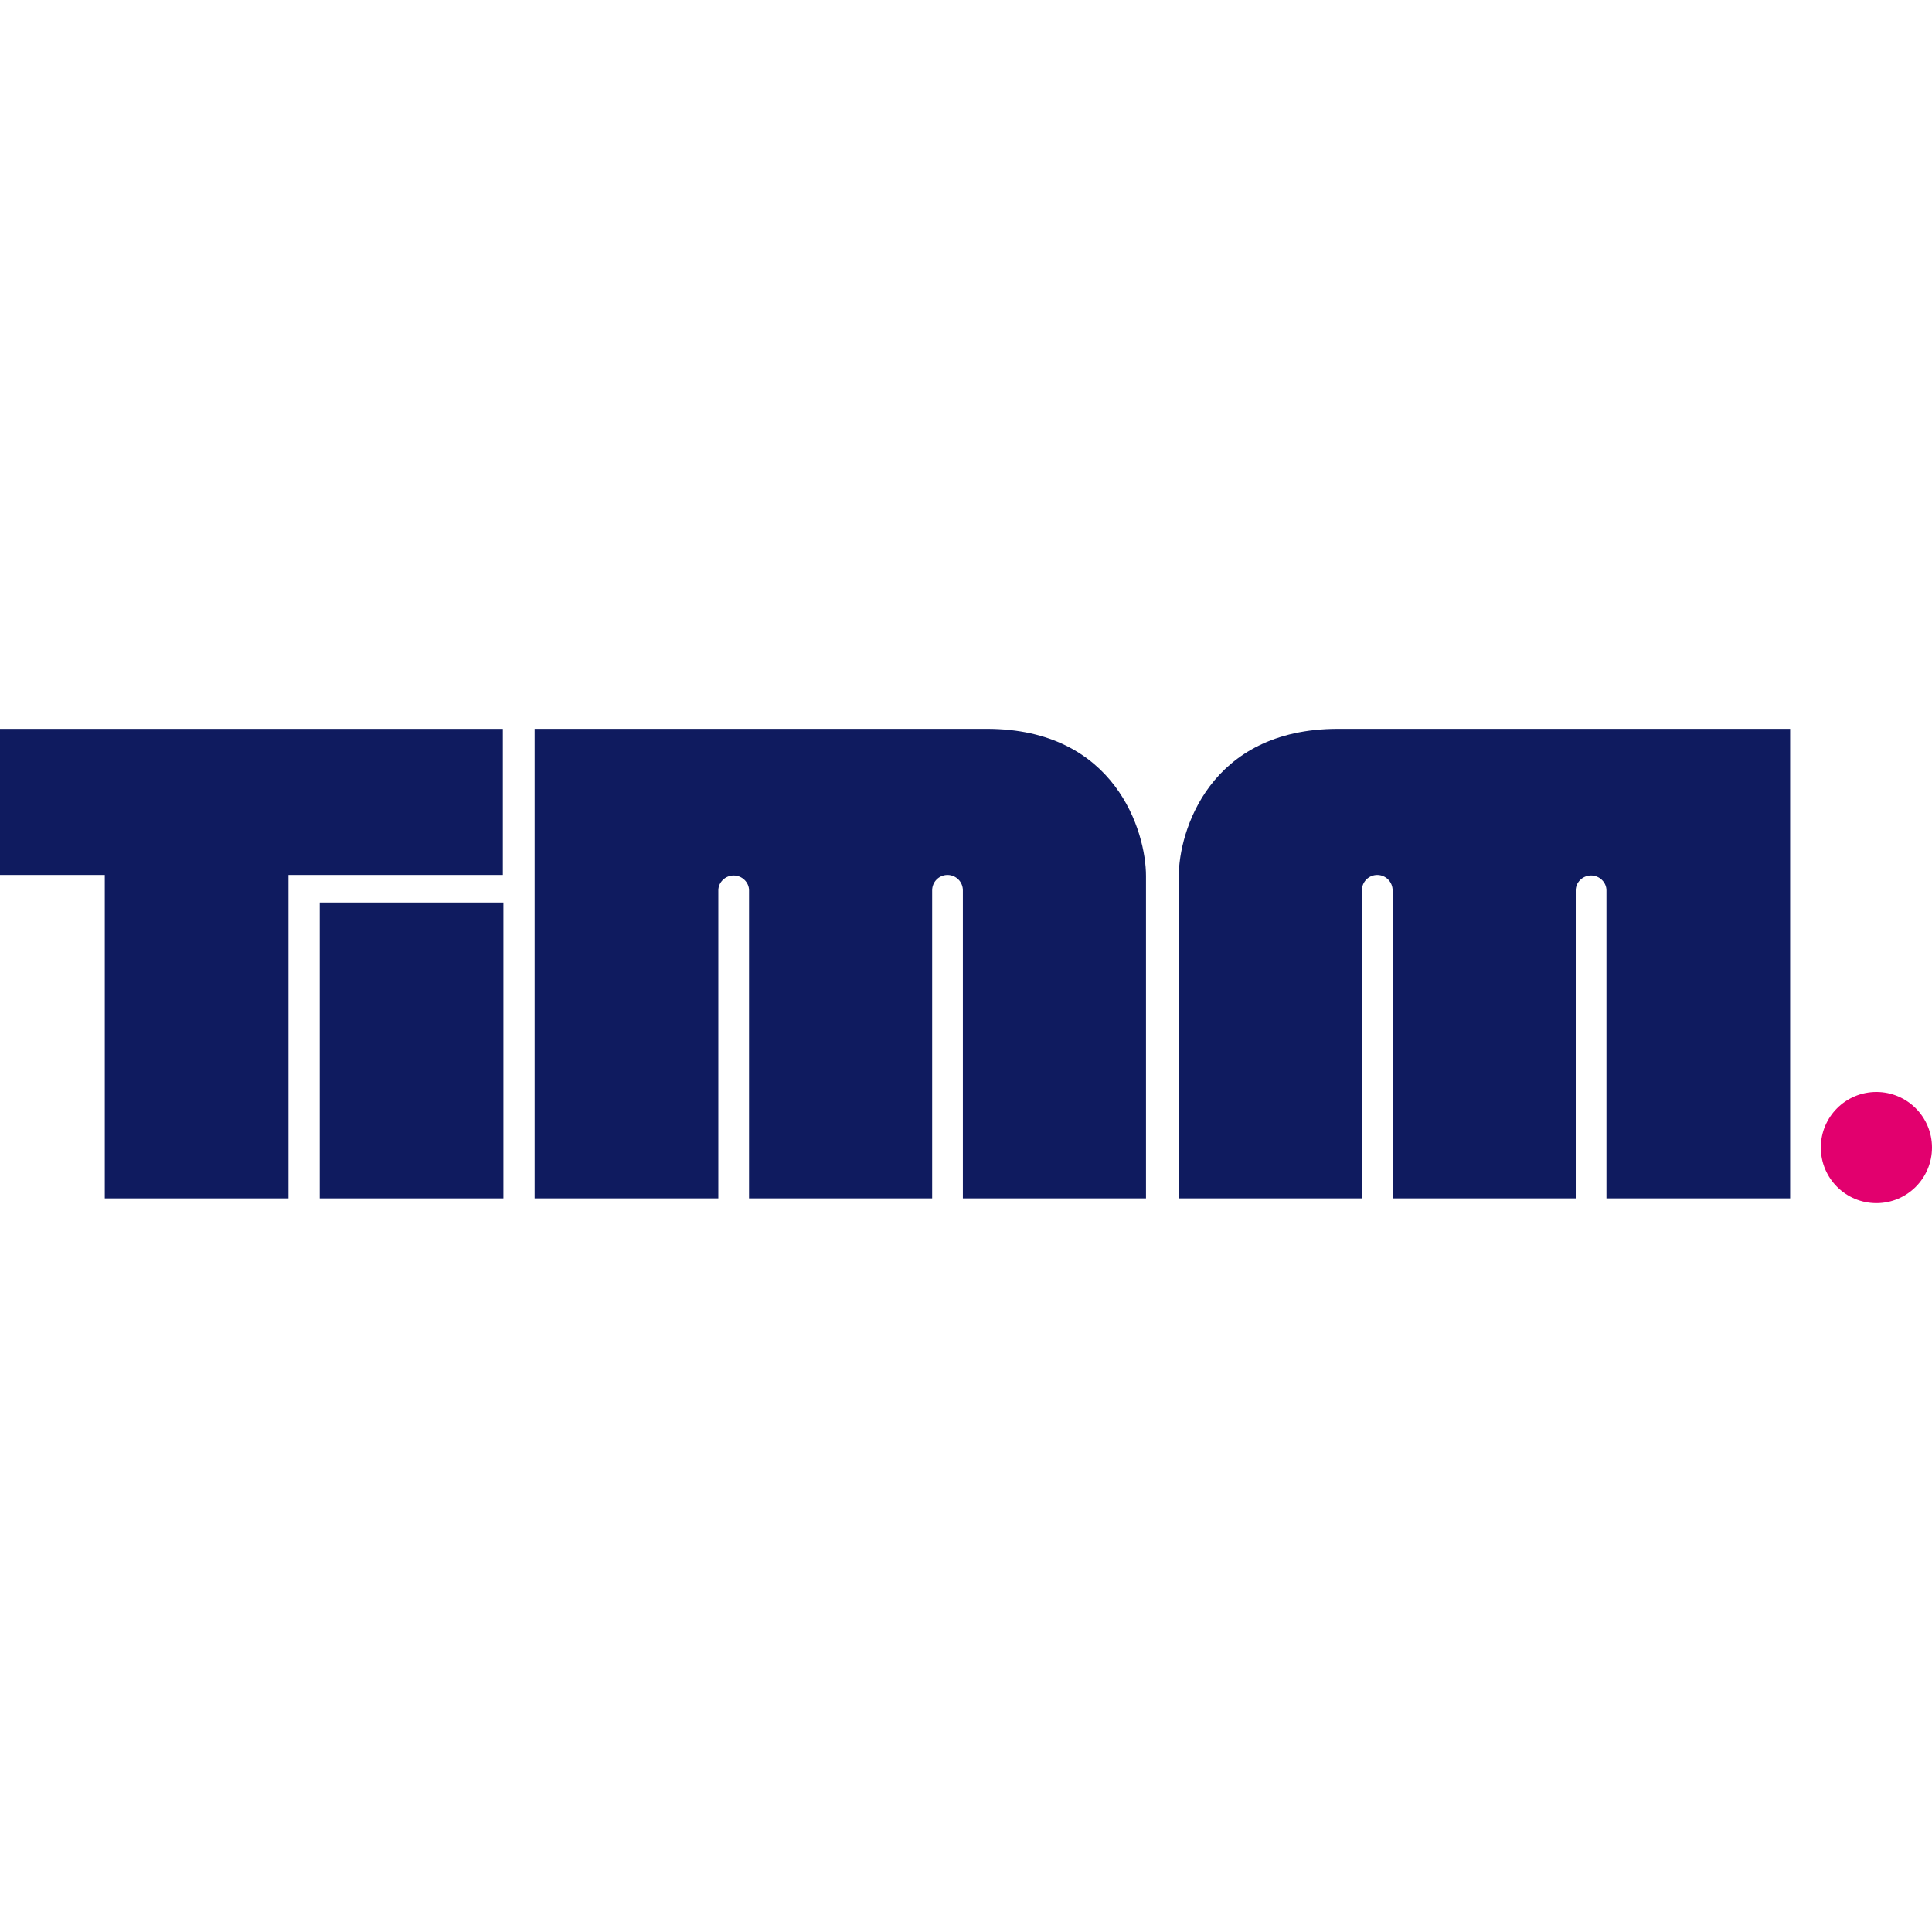
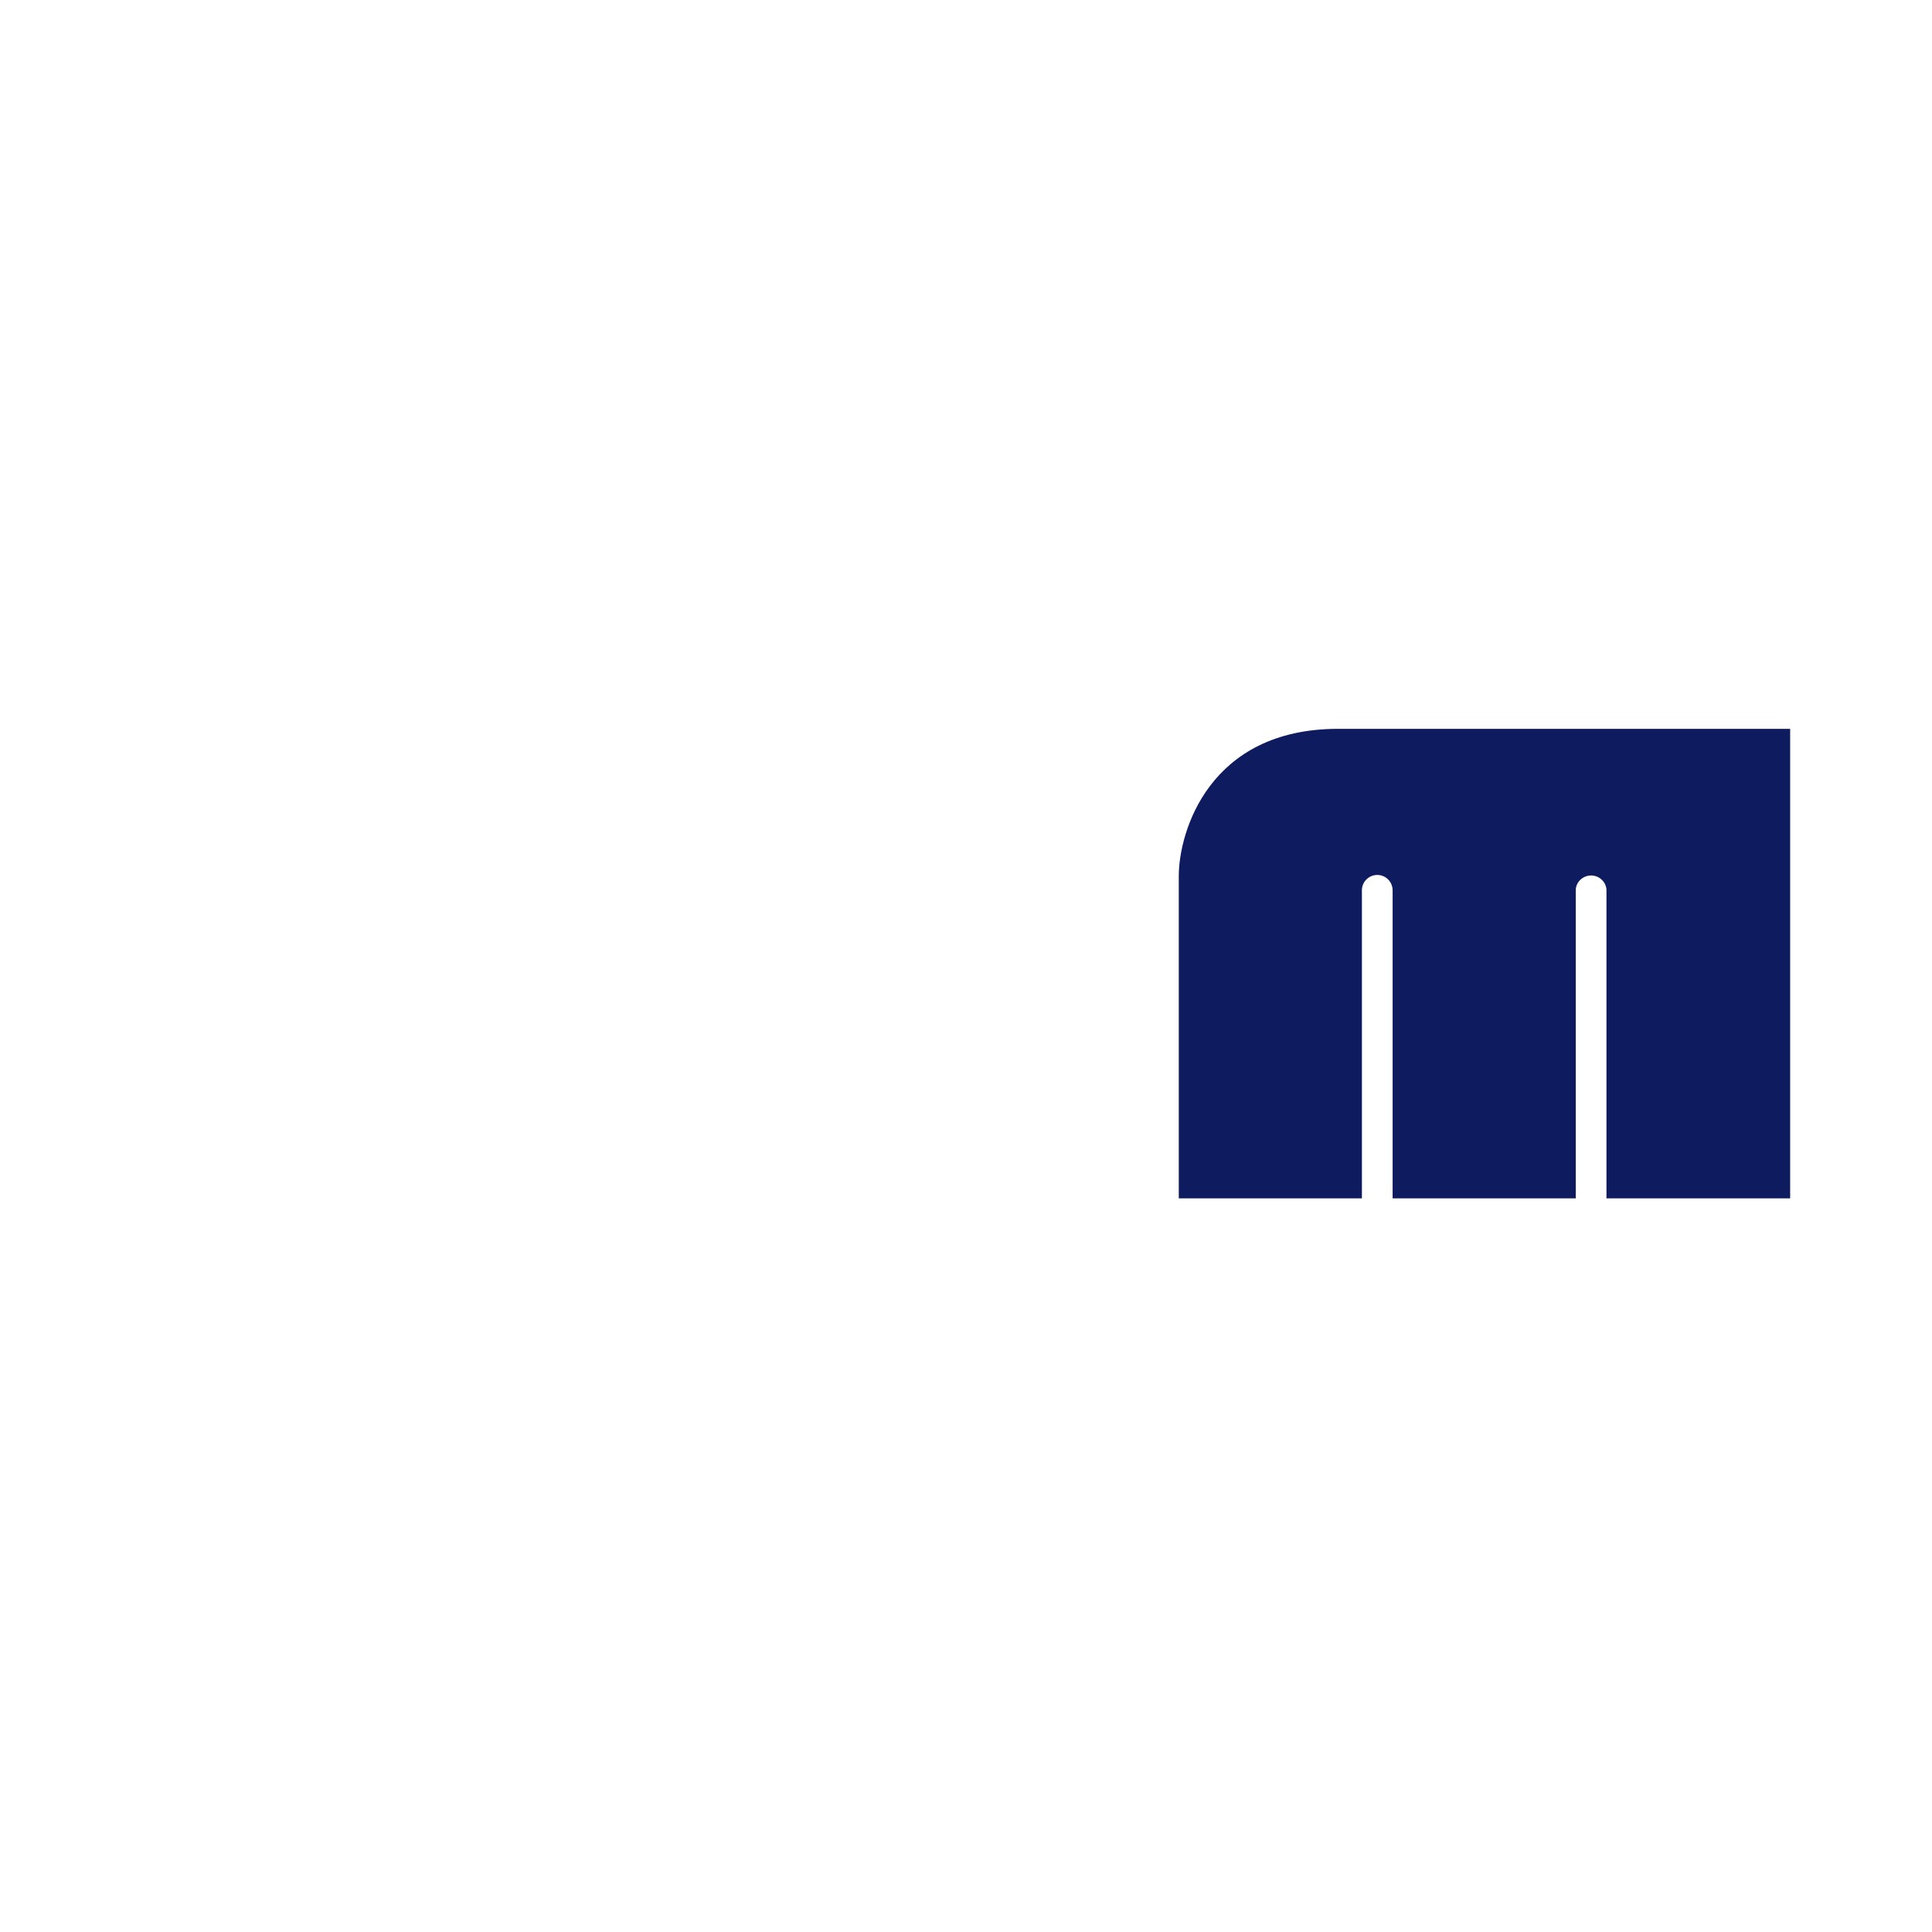
<svg xmlns="http://www.w3.org/2000/svg" version="1.1" id="Layer_1" x="0px" y="0px" viewBox="0 0 512 512" style="enable-background:new 0 0 512 512;" xml:space="preserve">
  <style type="text/css">
	.st0{fill:#0F1B5F;}
	.st1{fill:#E2006E;}
</style>
  <g id="XMLID_1_">
-     <rect id="XMLID_3_" x="84.73" y="239.17" class="st0" width="48.68" height="78.41" />
-     <polygon id="XMLID_4_" class="st0" points="27.77,317.58 76.45,317.58 76.45,231.87 133.26,231.87 133.26,193.16 0,193.16    0,231.87 27.77,231.87  " />
-     <path id="XMLID_5_" class="st1" d="M512,304.11c0,8.14-6.59,14.73-14.73,14.73c-8.14,0-14.73-6.59-14.73-14.73   s6.59-14.73,14.73-14.73C505.41,289.39,512,295.98,512,304.11z" />
-     <path id="XMLID_6_" class="st0" d="M141.68,193.16v124.42h48.68v-81.64c0-2.1,1.82-3.93,4.07-3.93c2.24,0,4.07,1.82,4.07,3.93   v81.64h48.53v-81.64c0-2.24,1.82-4.07,4.07-4.07c2.24,0,4.07,1.82,4.07,4.07v81.64h48.53v-85.43c0-11.64-8-39-42.22-39H141.68z" />
    <path id="XMLID_7_" class="st0" d="M474.41,193.16v124.42h-48.68v-81.64c0-2.1-1.82-3.93-4.07-3.93s-4.07,1.82-4.07,3.93v81.64   h-48.53v-81.64c0-2.24-1.82-4.07-4.07-4.07s-4.07,1.82-4.07,4.07v81.64h-48.53v-85.43c0-11.64,8-39,42.22-39H474.41z" />
  </g>
</svg>